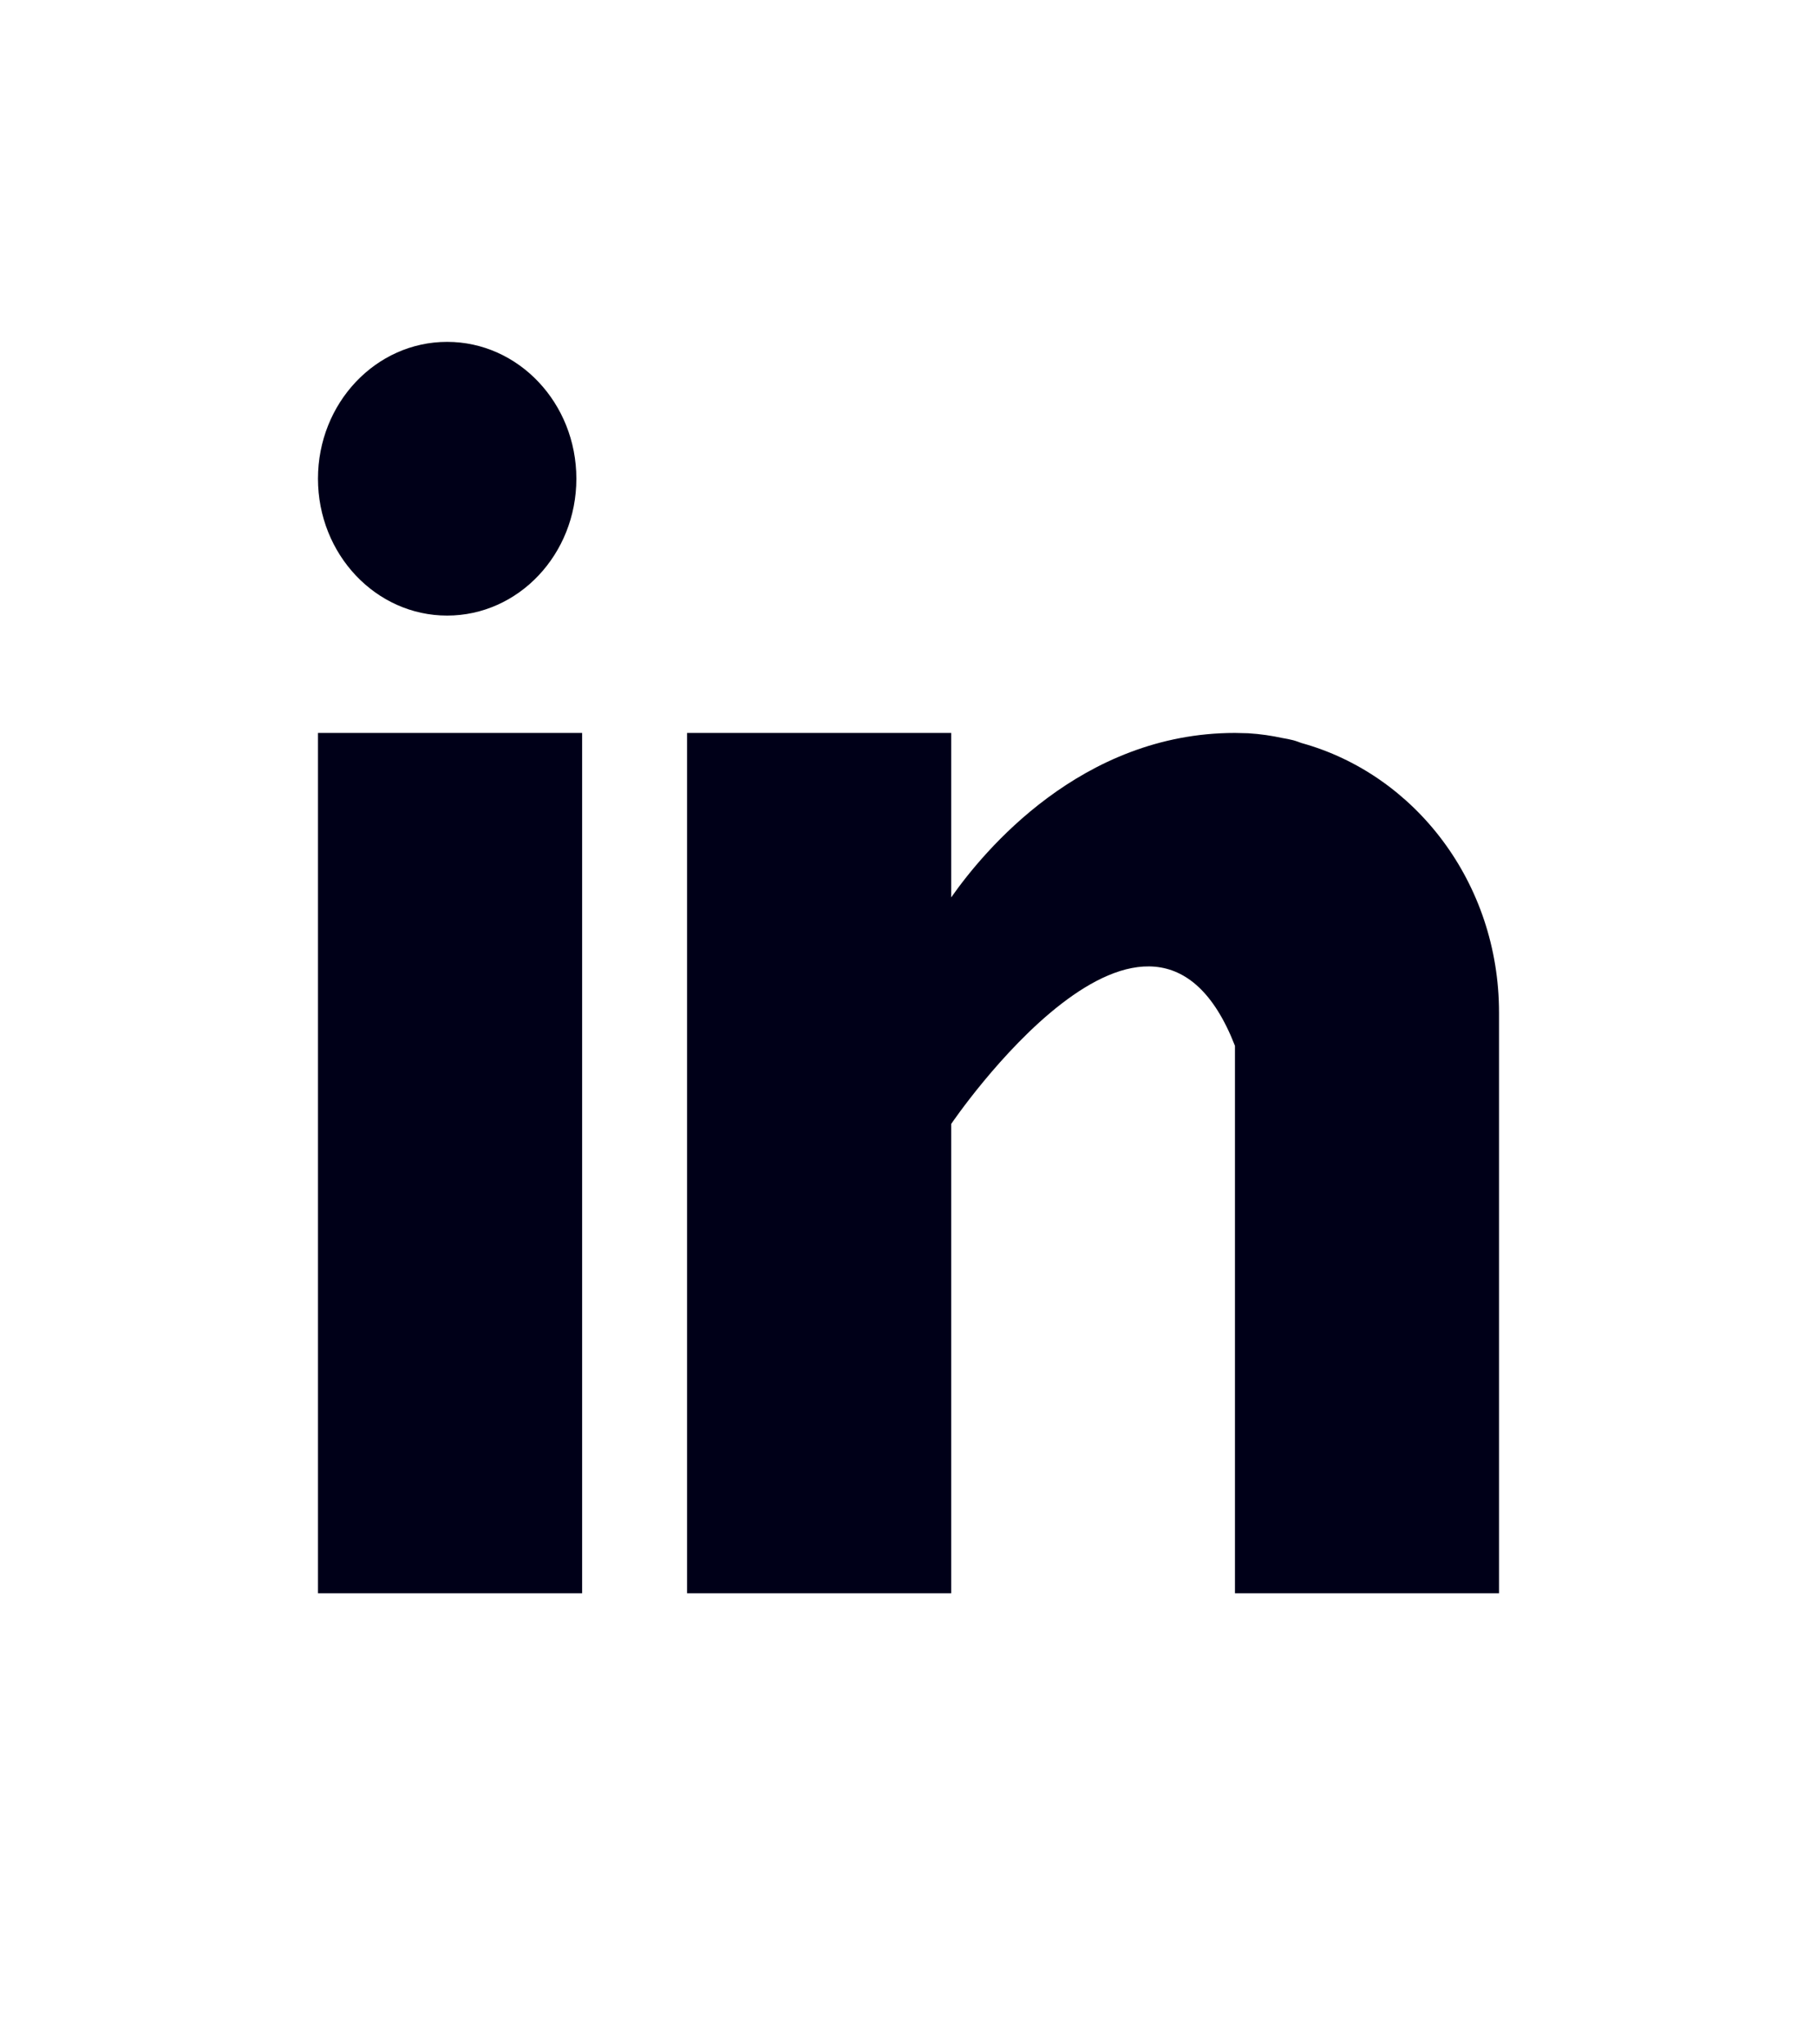
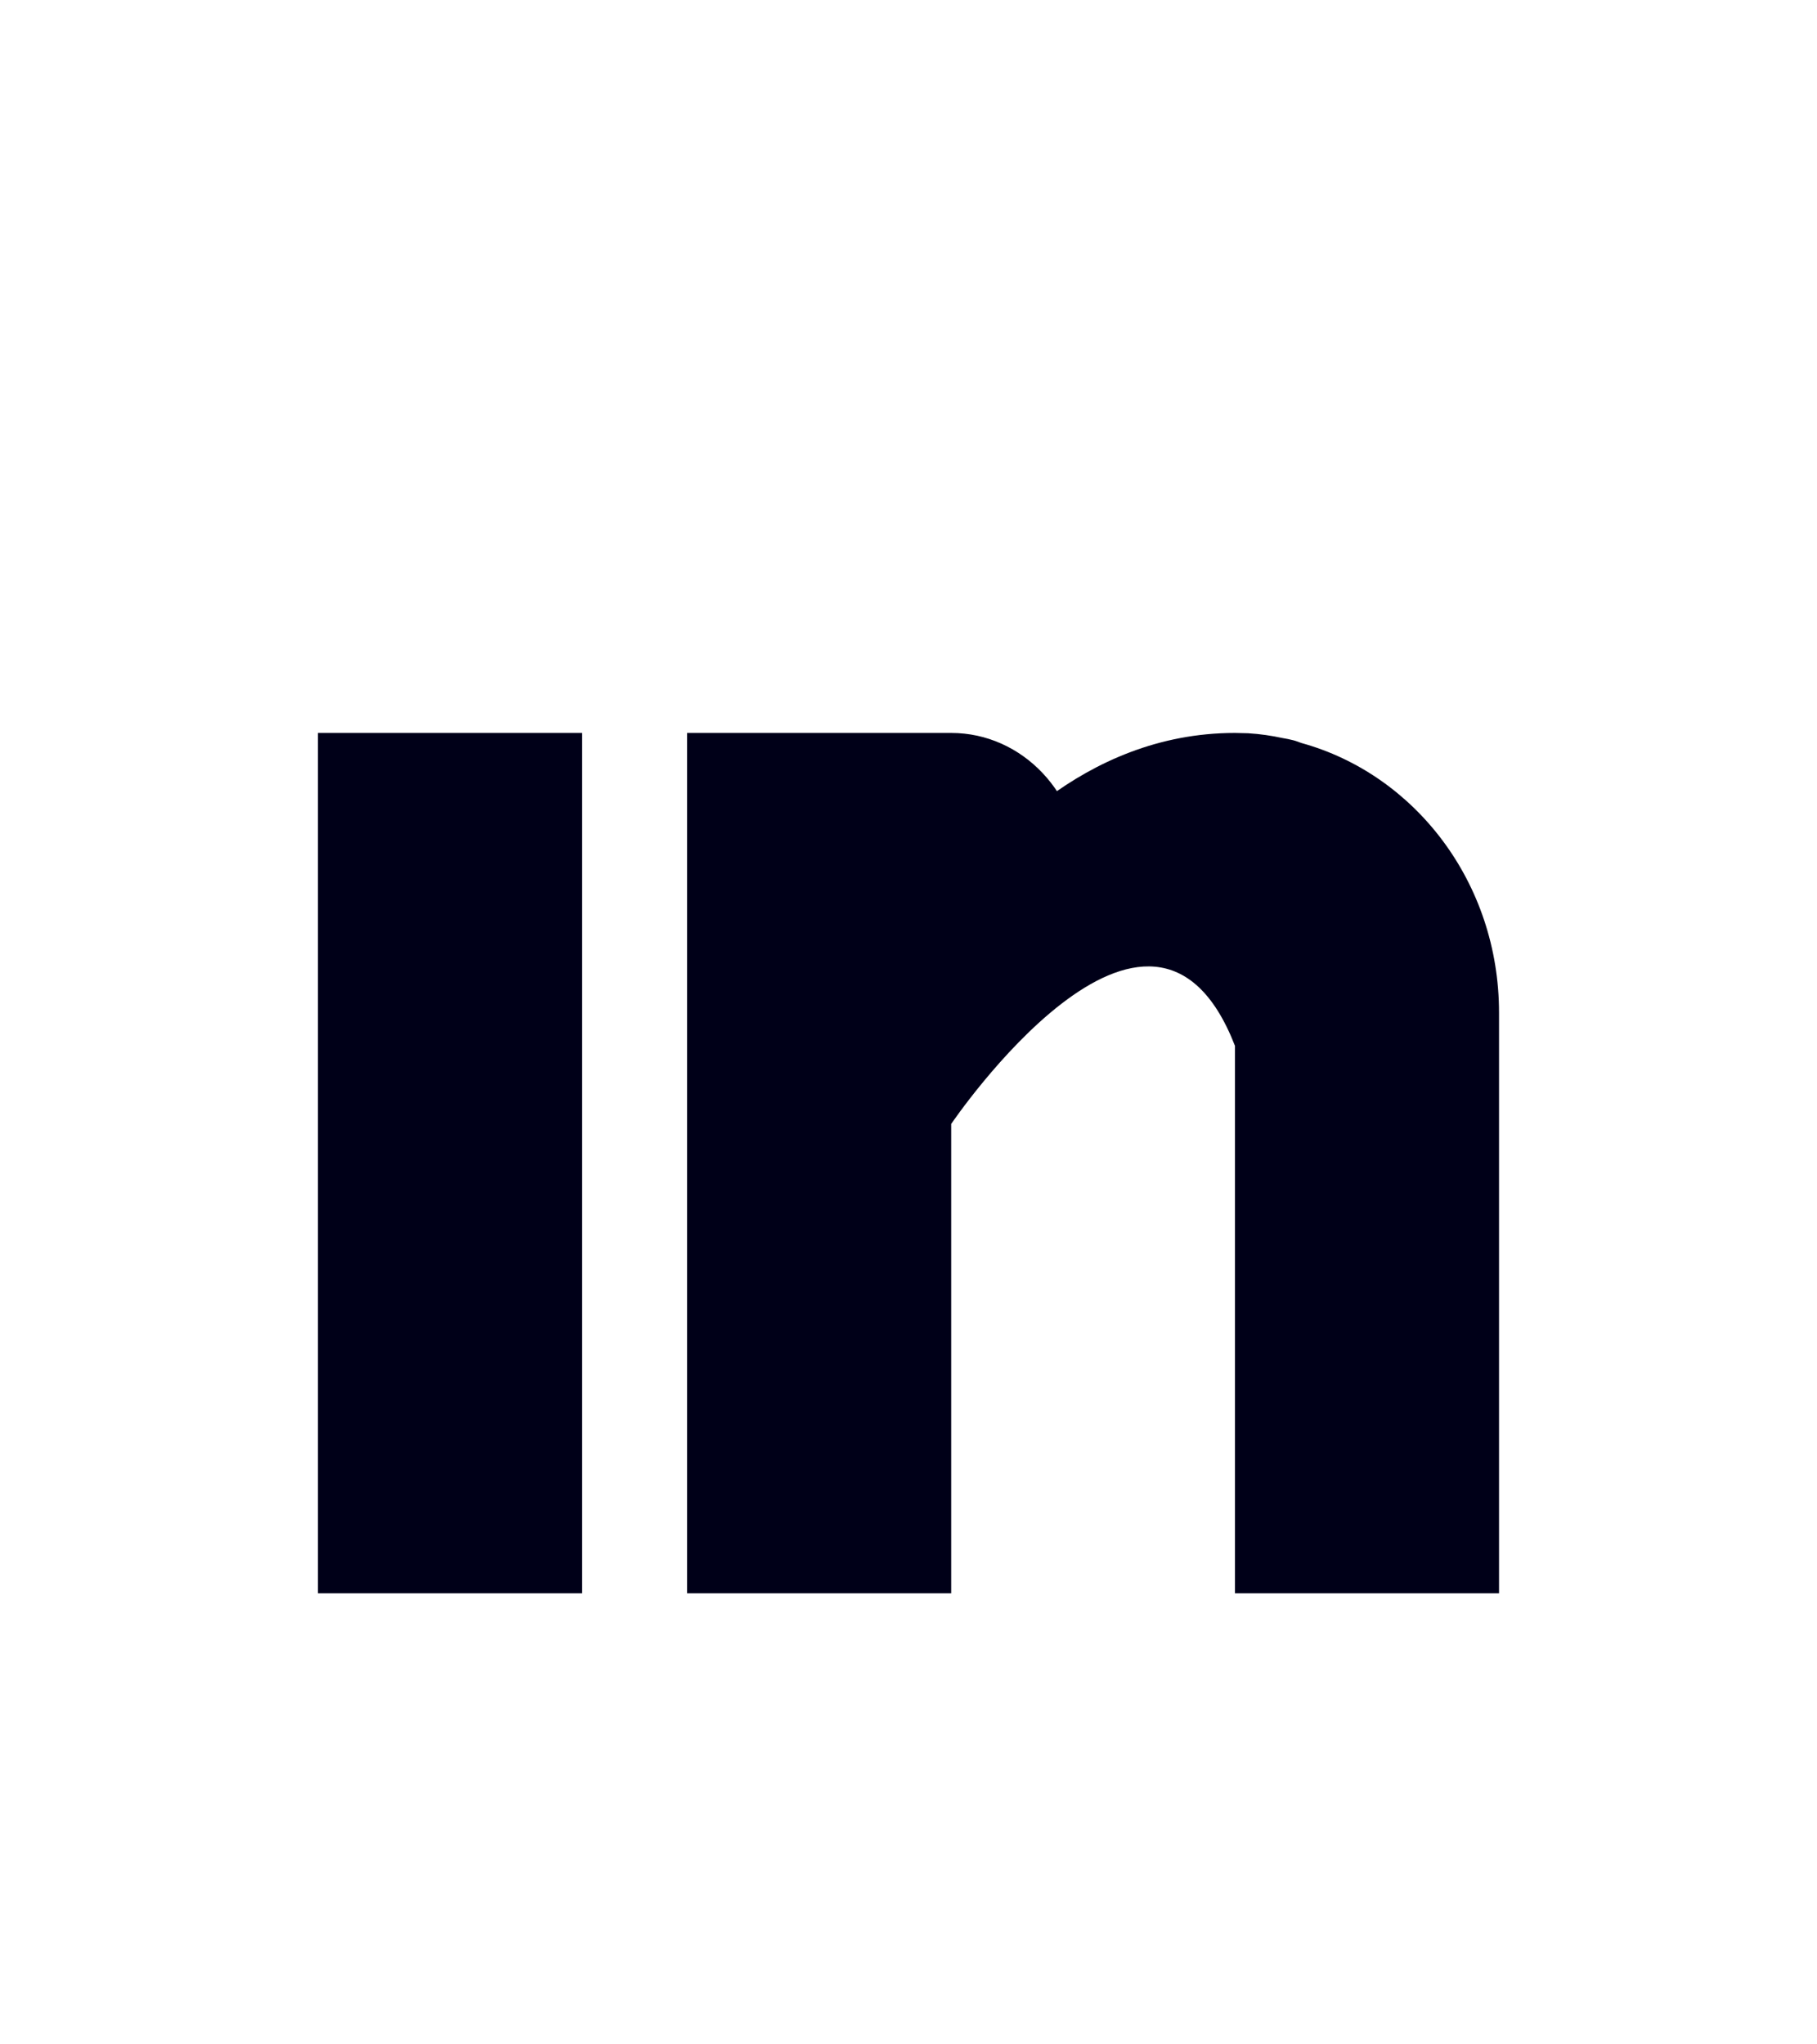
<svg xmlns="http://www.w3.org/2000/svg" width="24" height="27" viewBox="0 0 24 27">
-   <path d="M7.689 9.68v11.362H4.2V9.68h3.489zm4.875 0v2.172c.425-.606 1.715-2.172 3.748-2.172l.173.004c.166.01.314.033.453.063.048.008.095.017.142.029.039.01.074.024.11.037 1.5.414 2.61 1.845 2.61 3.561v7.668h-3.488v-7.23c-1.112-2.858-3.748 1.032-3.748 1.032v6.198H9.075V9.68h3.489zM5.906 4.515c.943 0 1.707.81 1.707 1.807 0 .999-.764 1.808-1.707 1.808-.942 0-1.706-.81-1.706-1.808s.764-1.807 1.706-1.807z" fill="#000018" fill-rule="nonzero" />
+   <path d="M7.689 9.68v11.362H4.2V9.68h3.489zm4.875 0v2.172c.425-.606 1.715-2.172 3.748-2.172l.173.004c.166.01.314.033.453.063.048.008.095.017.142.029.039.01.074.024.11.037 1.5.414 2.61 1.845 2.61 3.561v7.668h-3.488v-7.23c-1.112-2.858-3.748 1.032-3.748 1.032v6.198H9.075V9.68h3.489zc.943 0 1.707.81 1.707 1.807 0 .999-.764 1.808-1.707 1.808-.942 0-1.706-.81-1.706-1.808s.764-1.807 1.706-1.807z" fill="#000018" fill-rule="nonzero" />
</svg>